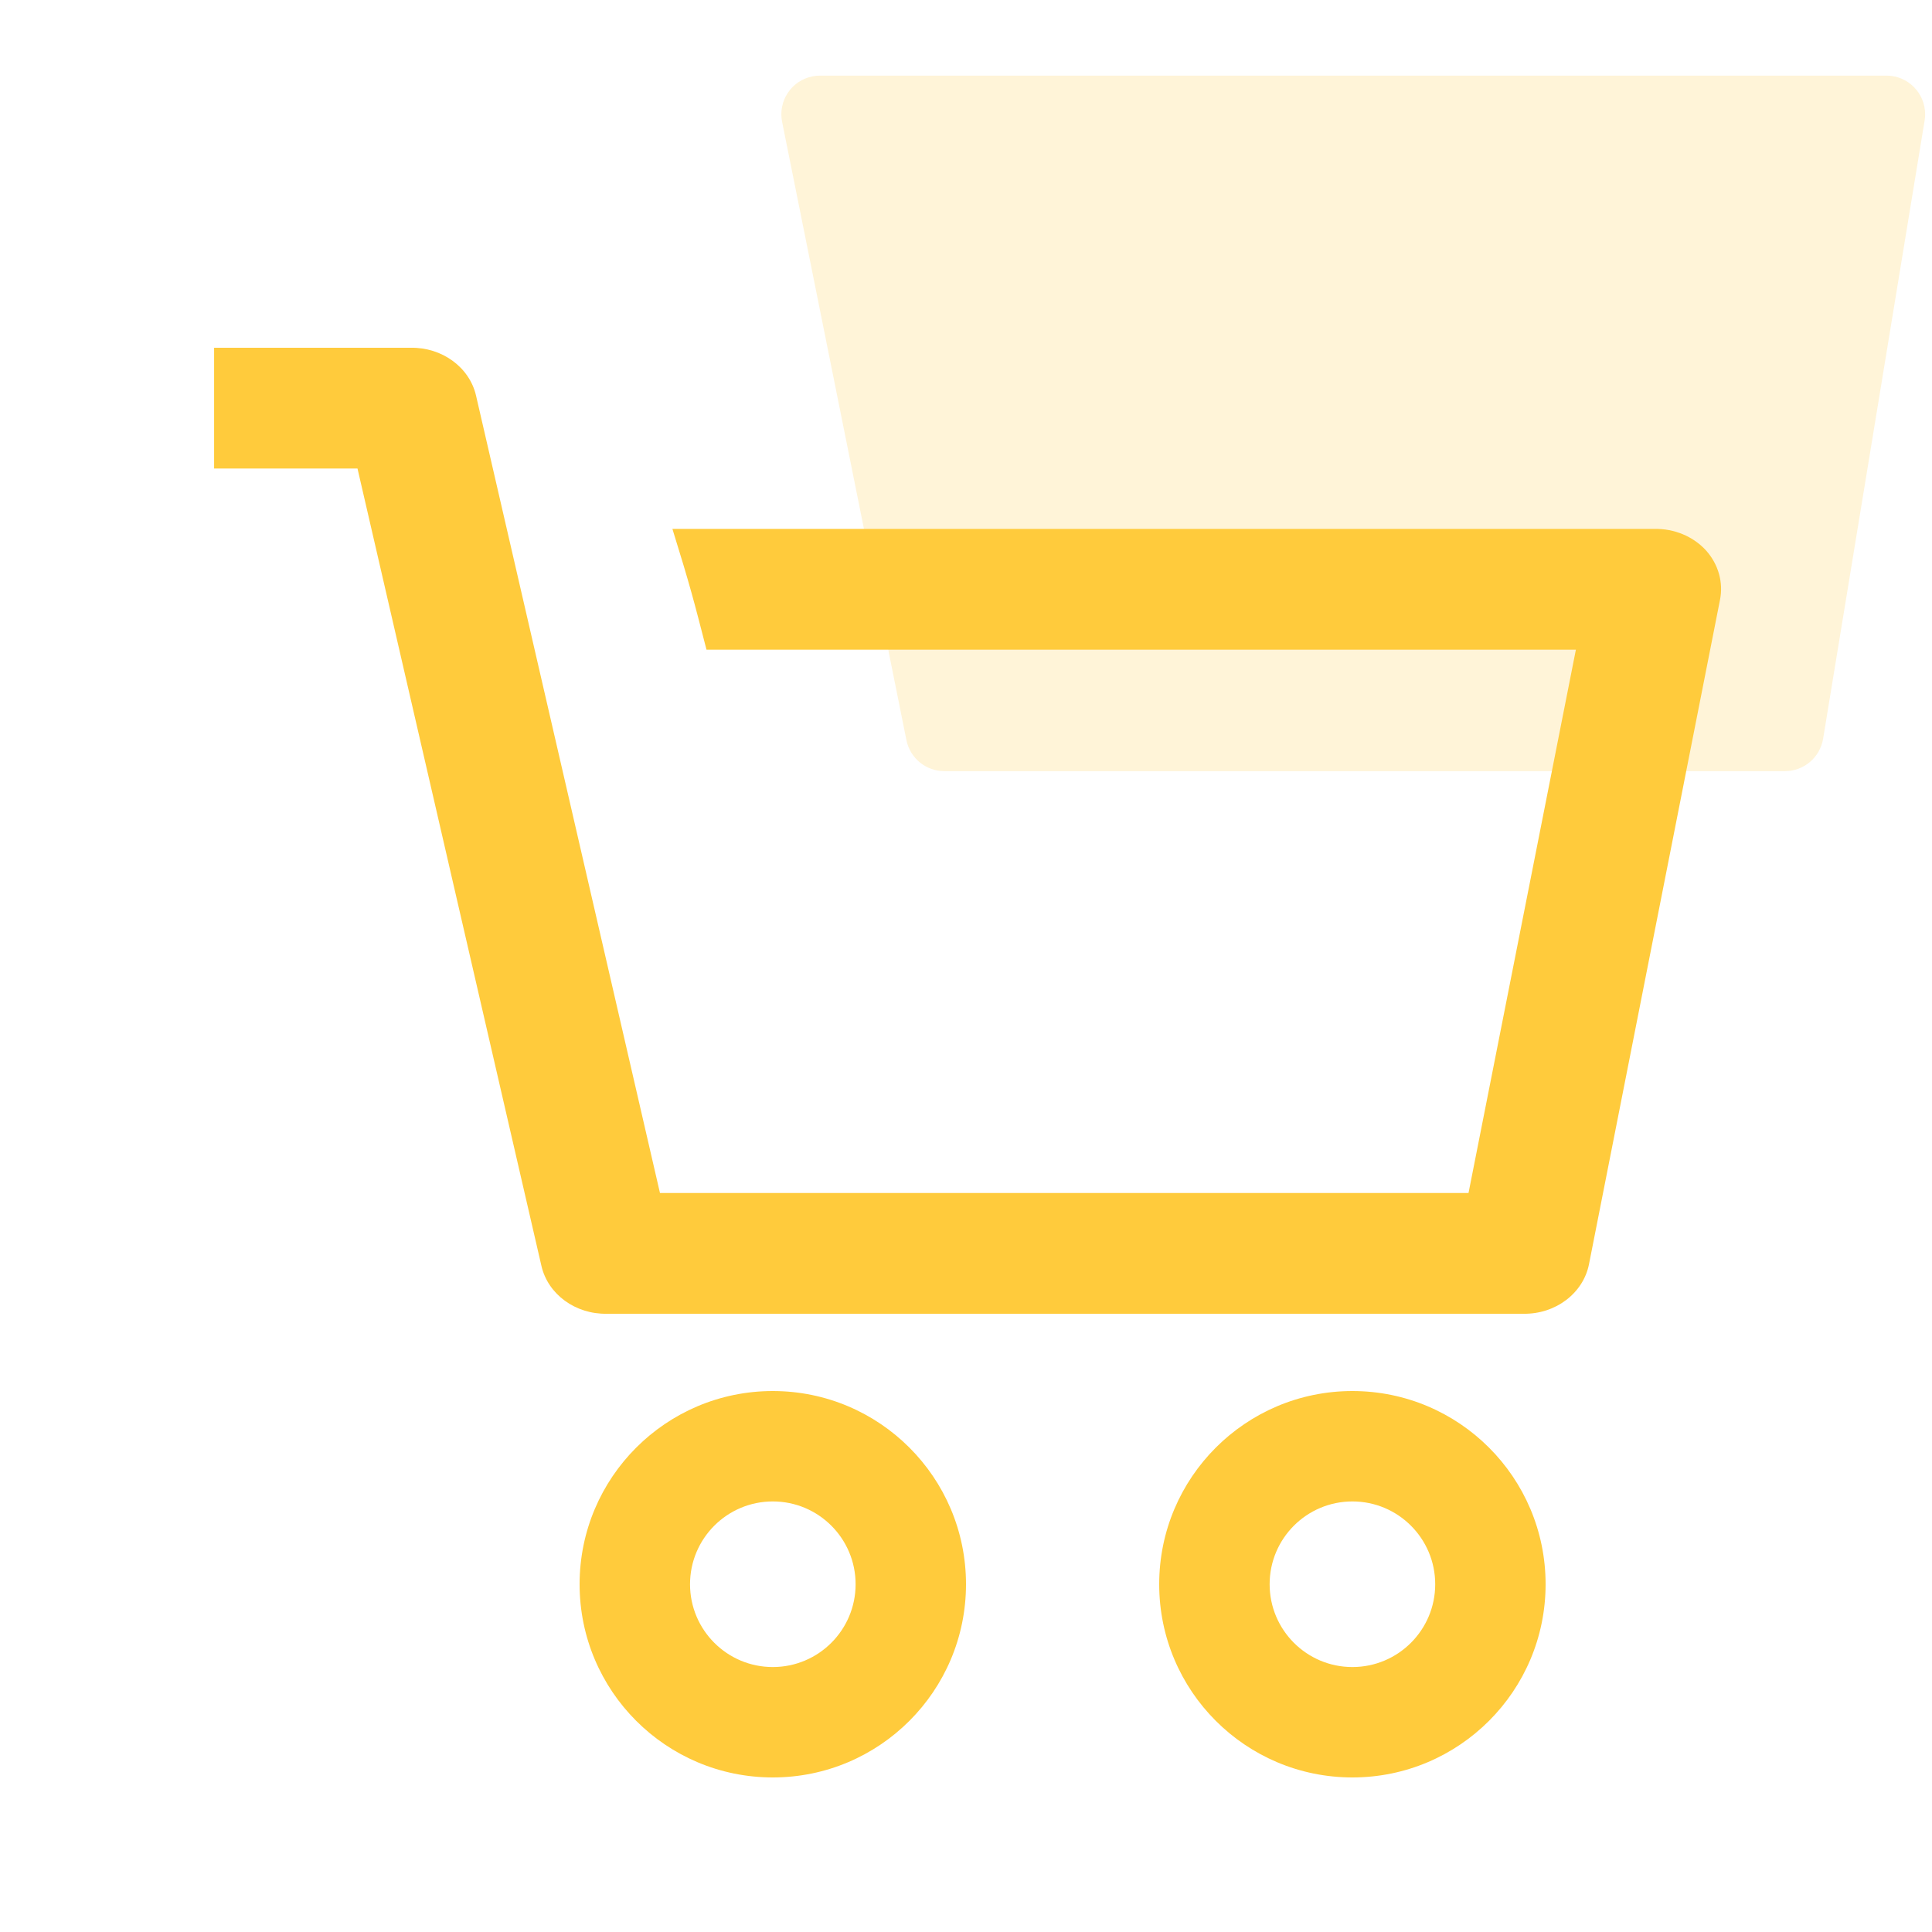
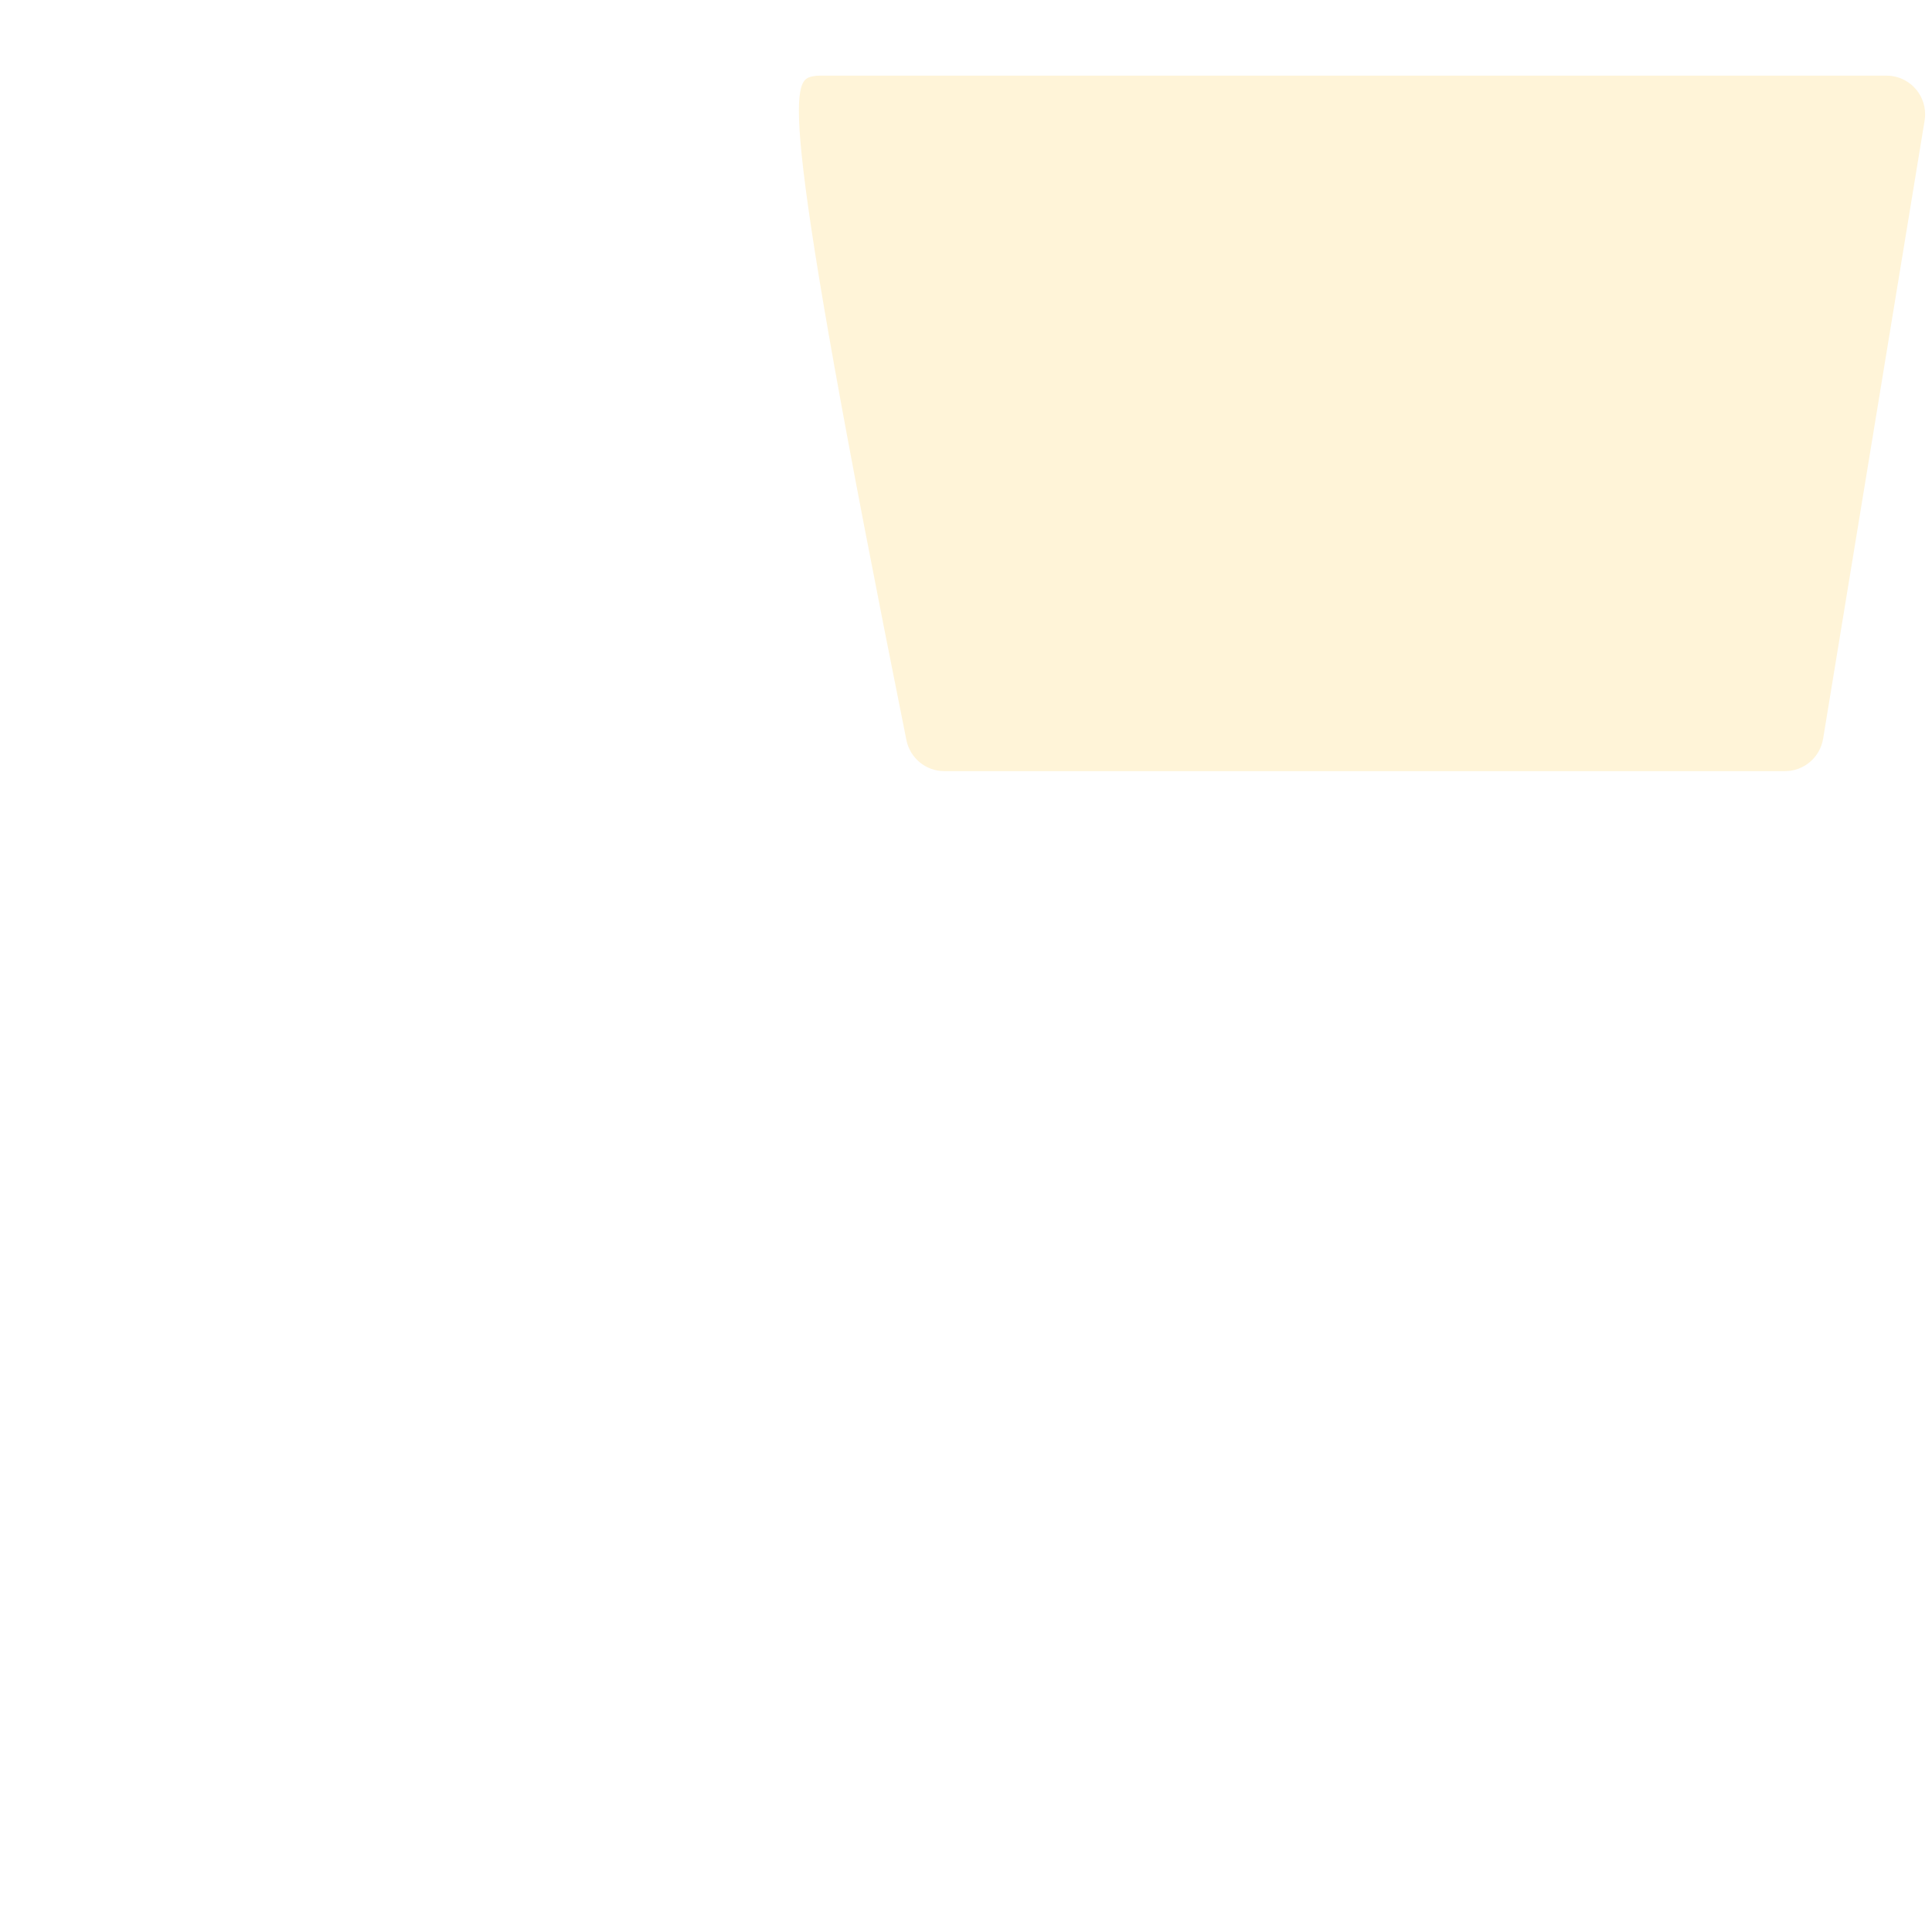
<svg xmlns="http://www.w3.org/2000/svg" width="50px" height="50px" viewBox="0 0 50 50" version="1.1">
  <title>99. Icons/Values/Privati/shop</title>
  <g id="99.-Icons/Values/Privati/shop" stroke="none" stroke-width="1" fill="none" fill-rule="evenodd">
-     <path d="M21.221,1.957 L48.822,1.957 C49.375,1.957 49.822,2.405 49.822,2.957 C49.822,3.011 49.818,3.065 49.809,3.119 L47.182,19.119 C47.102,19.602 46.685,19.957 46.195,19.957 L24.439,19.957 C23.963,19.957 23.552,19.621 23.458,19.154 L20.241,3.154 C20.132,2.613 20.483,2.085 21.024,1.977 C21.089,1.963 21.155,1.957 21.221,1.957 Z" id="Rectangle" fill-opacity="0.2" fill="#FFCB3C" />
+     <path d="M21.221,1.957 L48.822,1.957 C49.375,1.957 49.822,2.405 49.822,2.957 C49.822,3.011 49.818,3.065 49.809,3.119 L47.182,19.119 C47.102,19.602 46.685,19.957 46.195,19.957 L24.439,19.957 C23.963,19.957 23.552,19.621 23.458,19.154 C20.132,2.613 20.483,2.085 21.024,1.977 C21.089,1.963 21.155,1.957 21.221,1.957 Z" id="Rectangle" fill-opacity="0.2" fill="#FFCB3C" />
    <g id="cart" transform="translate(5.541, 9)" fill="#FFCB3C" fill-rule="nonzero">
-       <path d="M10.166,25 L33.888,25 C34.716,25.012 35.433,24.47 35.582,23.718 L38.971,6.531 C39.064,6.077 38.933,5.608 38.615,5.25 C38.285,4.885 37.792,4.678 37.276,4.688 L11.861,4.688 C12.328,6.191 12.412,6.531 12.743,7.813 L35.243,7.813 L32.464,21.875 L11.539,21.875 L6.778,1.235 C6.607,0.502 5.896,-0.016 5.083,0 L0,0 C0,2.103 0,2.103 0,3.125 L3.711,3.125 L8.472,23.765 C8.642,24.498 9.353,25.016 10.166,25 Z" id="Path" />
-       <path d="M14.459,27 C11.698,27 9.459,29.239 9.459,32 C9.459,34.761 11.698,37 14.459,37 C17.221,37 19.459,34.761 19.459,32 C19.459,29.239 17.221,27 14.459,27 Z M14.459,34.143 C13.276,34.143 12.317,33.183 12.317,32 C12.317,30.817 13.276,29.857 14.459,29.857 C15.643,29.857 16.602,30.817 16.602,32 C16.602,33.183 15.643,34.143 14.459,34.143 Z" id="Shape" />
-       <path d="M29.459,27 C26.698,27 24.459,29.239 24.459,32 C24.459,34.761 26.698,37 29.459,37 C32.221,37 34.459,34.761 34.459,32 C34.459,29.239 32.221,27 29.459,27 Z M29.459,34.143 C28.276,34.143 27.317,33.183 27.317,32 C27.317,30.817 28.276,29.857 29.459,29.857 C30.643,29.857 31.602,30.817 31.602,32 C31.602,33.183 30.643,34.143 29.459,34.143 Z" id="Shape" />
-     </g>
+       </g>
  </g>
</svg>